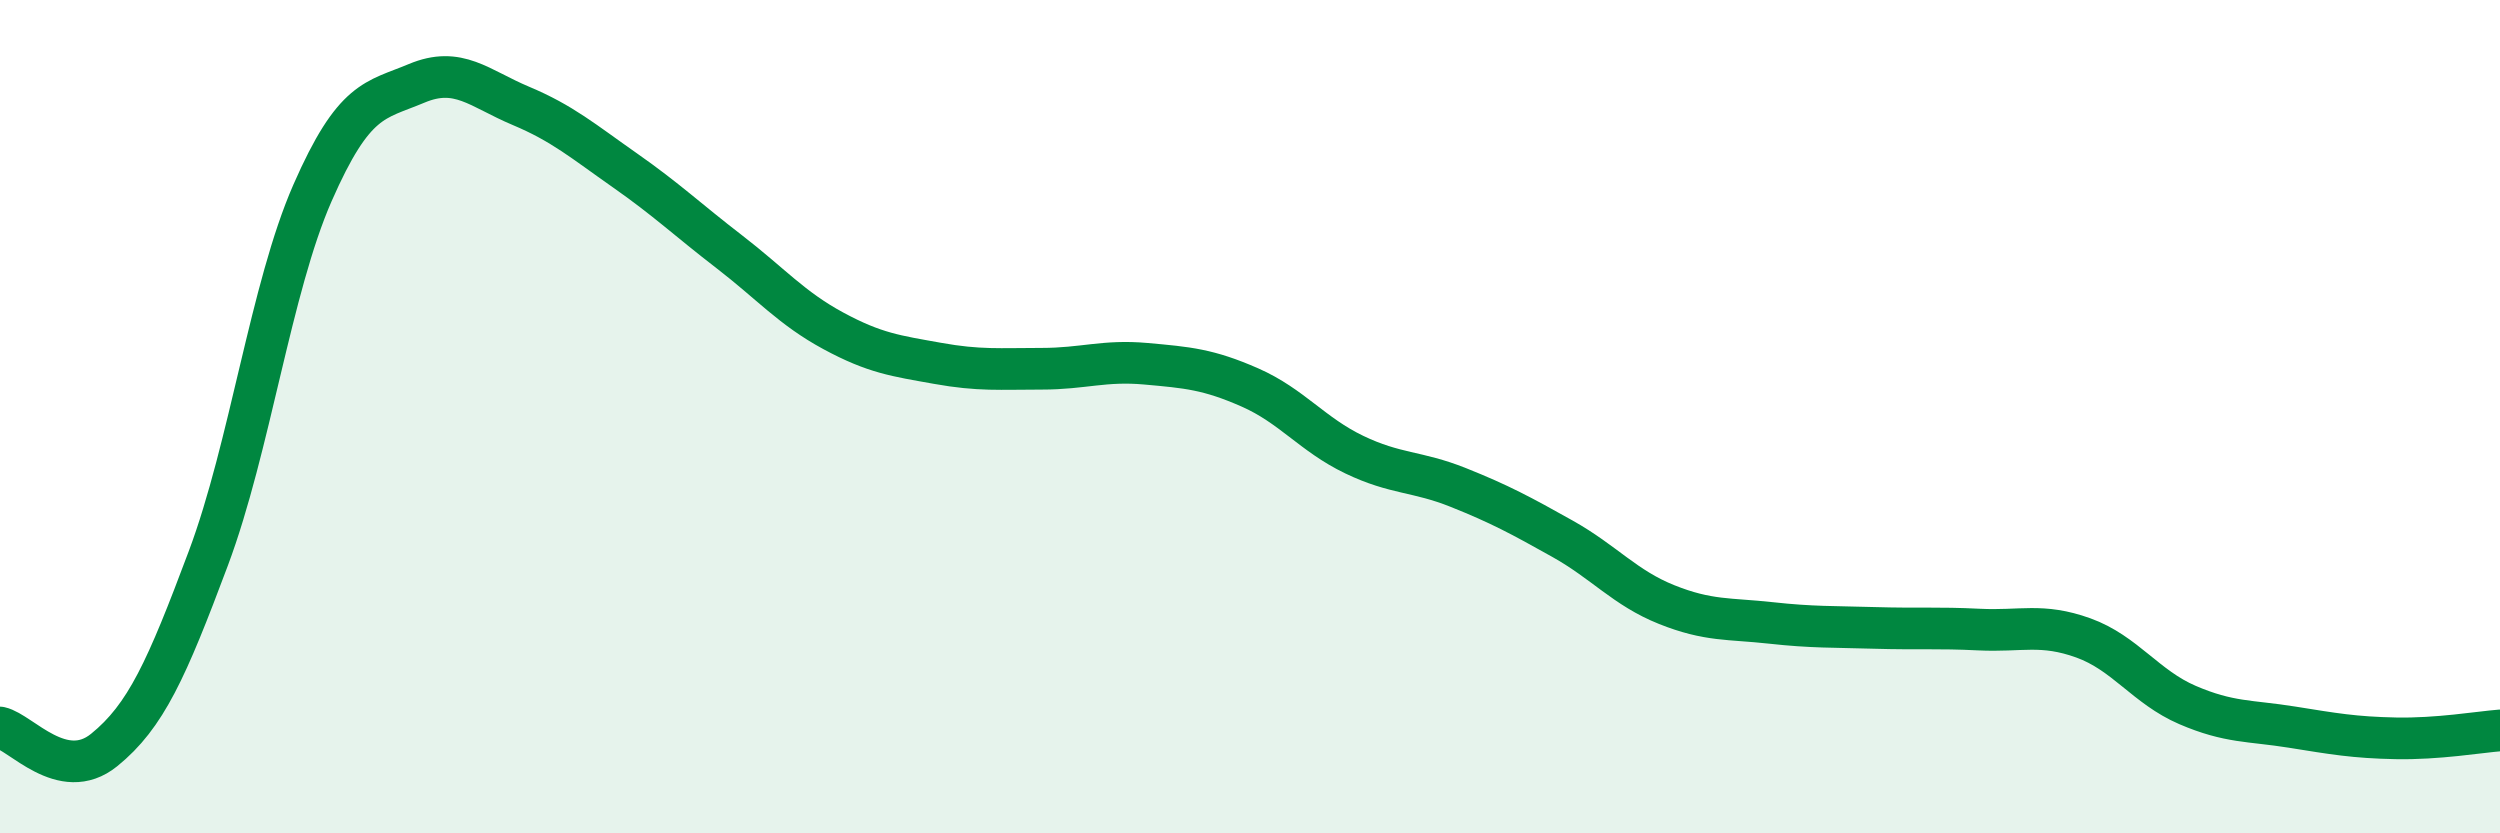
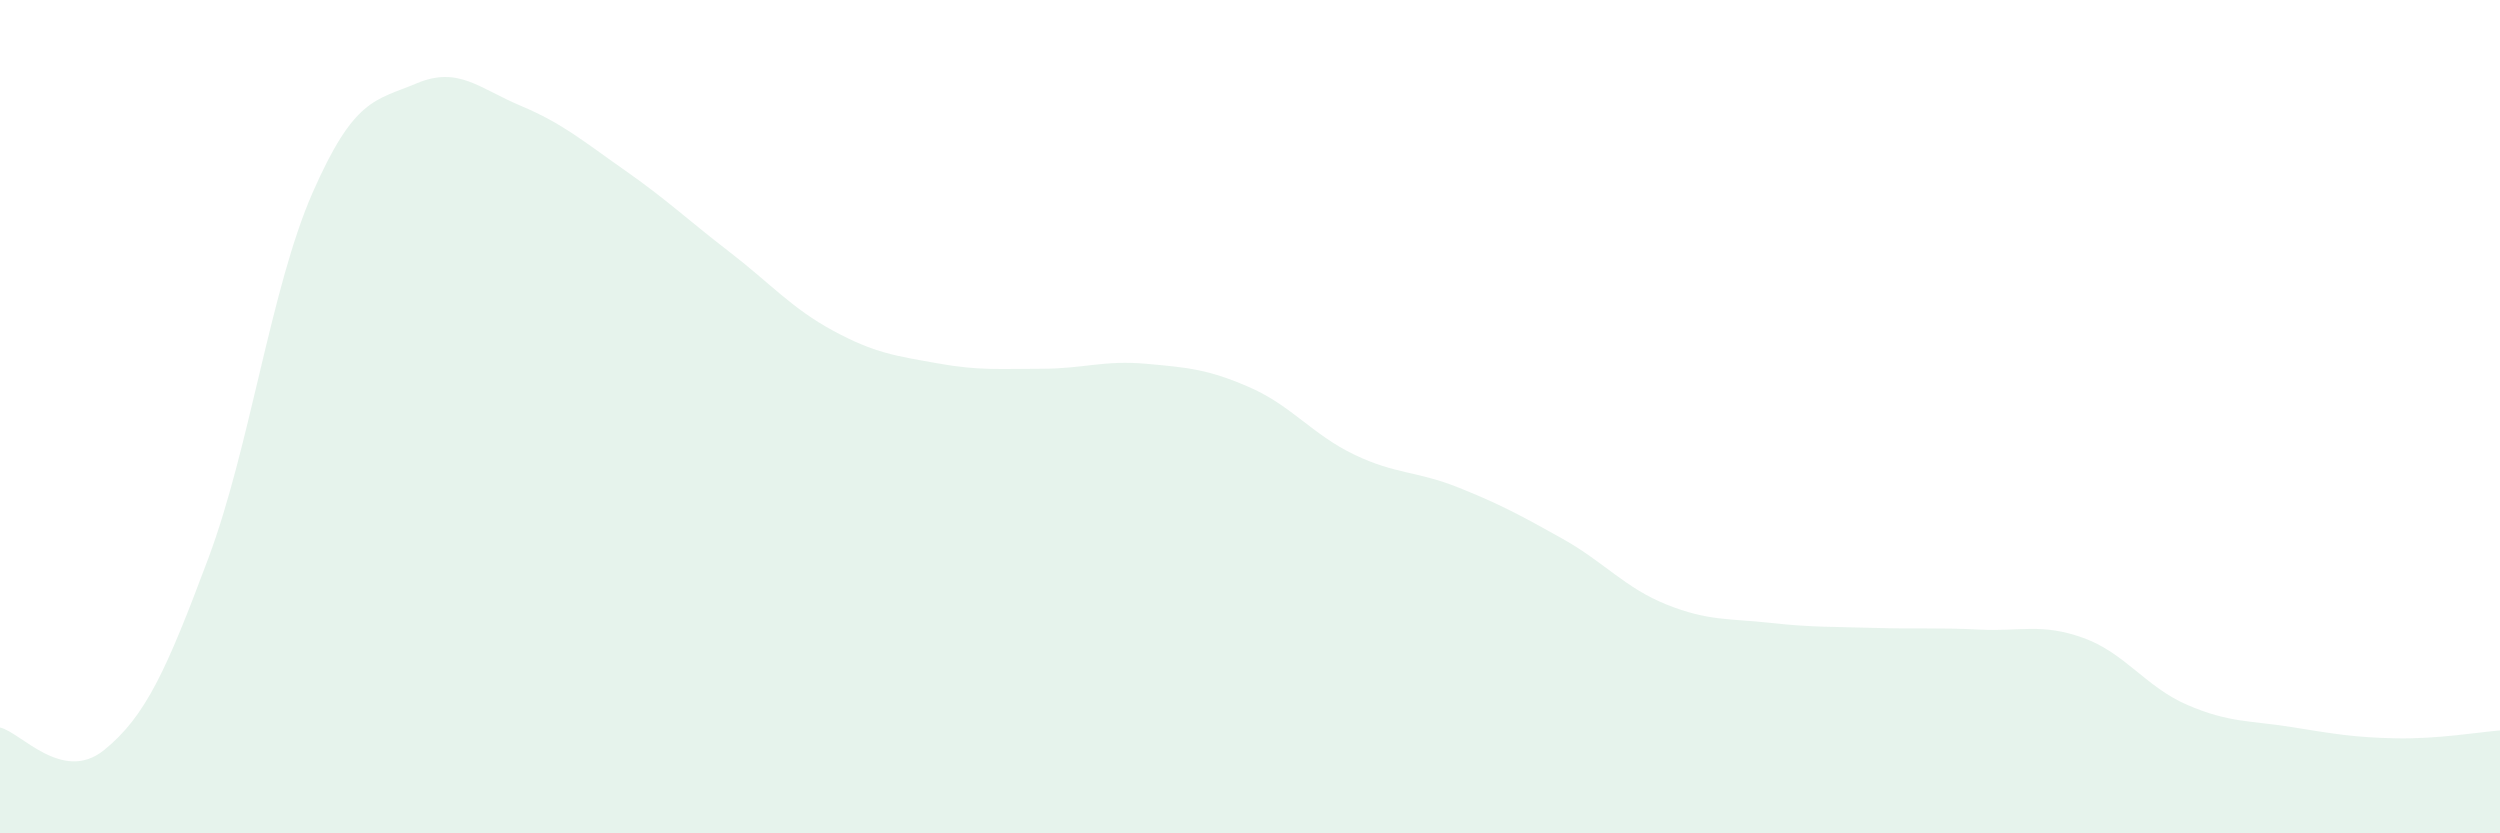
<svg xmlns="http://www.w3.org/2000/svg" width="60" height="20" viewBox="0 0 60 20">
  <path d="M 0,17.46 C 0.5,17.57 1.5,18.81 2.5,18 C 3.5,17.19 4,16.07 5,13.4 C 6,10.73 6.5,6.91 7.5,4.63 C 8.5,2.35 9,2.42 10,2 C 11,1.58 11.5,2.12 12.5,2.54 C 13.5,2.96 14,3.39 15,4.09 C 16,4.79 16.5,5.27 17.5,6.04 C 18.5,6.81 19,7.4 20,7.94 C 21,8.48 21.5,8.54 22.5,8.72 C 23.5,8.9 24,8.85 25,8.85 C 26,8.85 26.5,8.64 27.5,8.73 C 28.5,8.82 29,8.86 30,9.3 C 31,9.74 31.5,10.43 32.5,10.91 C 33.5,11.39 34,11.3 35,11.7 C 36,12.1 36.5,12.37 37.5,12.93 C 38.5,13.49 39,14.11 40,14.51 C 41,14.91 41.5,14.84 42.5,14.95 C 43.5,15.06 44,15.04 45,15.07 C 46,15.1 46.5,15.06 47.5,15.11 C 48.5,15.16 49,14.95 50,15.31 C 51,15.67 51.5,16.49 52.5,16.92 C 53.5,17.35 54,17.29 55,17.45 C 56,17.61 56.5,17.7 57.5,17.72 C 58.5,17.74 59.5,17.57 60,17.53L60 20L0 20Z" fill="#008740" opacity="0.1" stroke-linecap="round" stroke-linejoin="round" />
-   <path d="M 0,17.46 C 0.5,17.57 1.5,18.81 2.5,18 C 3.5,17.19 4,16.07 5,13.4 C 6,10.73 6.5,6.91 7.5,4.63 C 8.5,2.35 9,2.42 10,2 C 11,1.58 11.5,2.12 12.5,2.54 C 13.5,2.96 14,3.39 15,4.09 C 16,4.79 16.5,5.27 17.5,6.04 C 18.5,6.81 19,7.4 20,7.94 C 21,8.48 21.5,8.54 22.5,8.72 C 23.5,8.9 24,8.85 25,8.85 C 26,8.85 26.5,8.64 27.5,8.73 C 28.5,8.82 29,8.86 30,9.3 C 31,9.74 31.5,10.43 32.5,10.91 C 33.5,11.39 34,11.3 35,11.7 C 36,12.1 36.5,12.37 37.5,12.93 C 38.5,13.49 39,14.11 40,14.51 C 41,14.91 41.5,14.84 42.5,14.95 C 43.5,15.06 44,15.04 45,15.07 C 46,15.1 46.5,15.06 47.5,15.11 C 48.5,15.16 49,14.95 50,15.31 C 51,15.67 51.5,16.49 52.5,16.92 C 53.5,17.35 54,17.29 55,17.45 C 56,17.61 56.5,17.7 57.5,17.72 C 58.5,17.74 59.5,17.57 60,17.53" stroke="#008740" stroke-width="1" fill="none" stroke-linecap="round" stroke-linejoin="round" />
</svg>